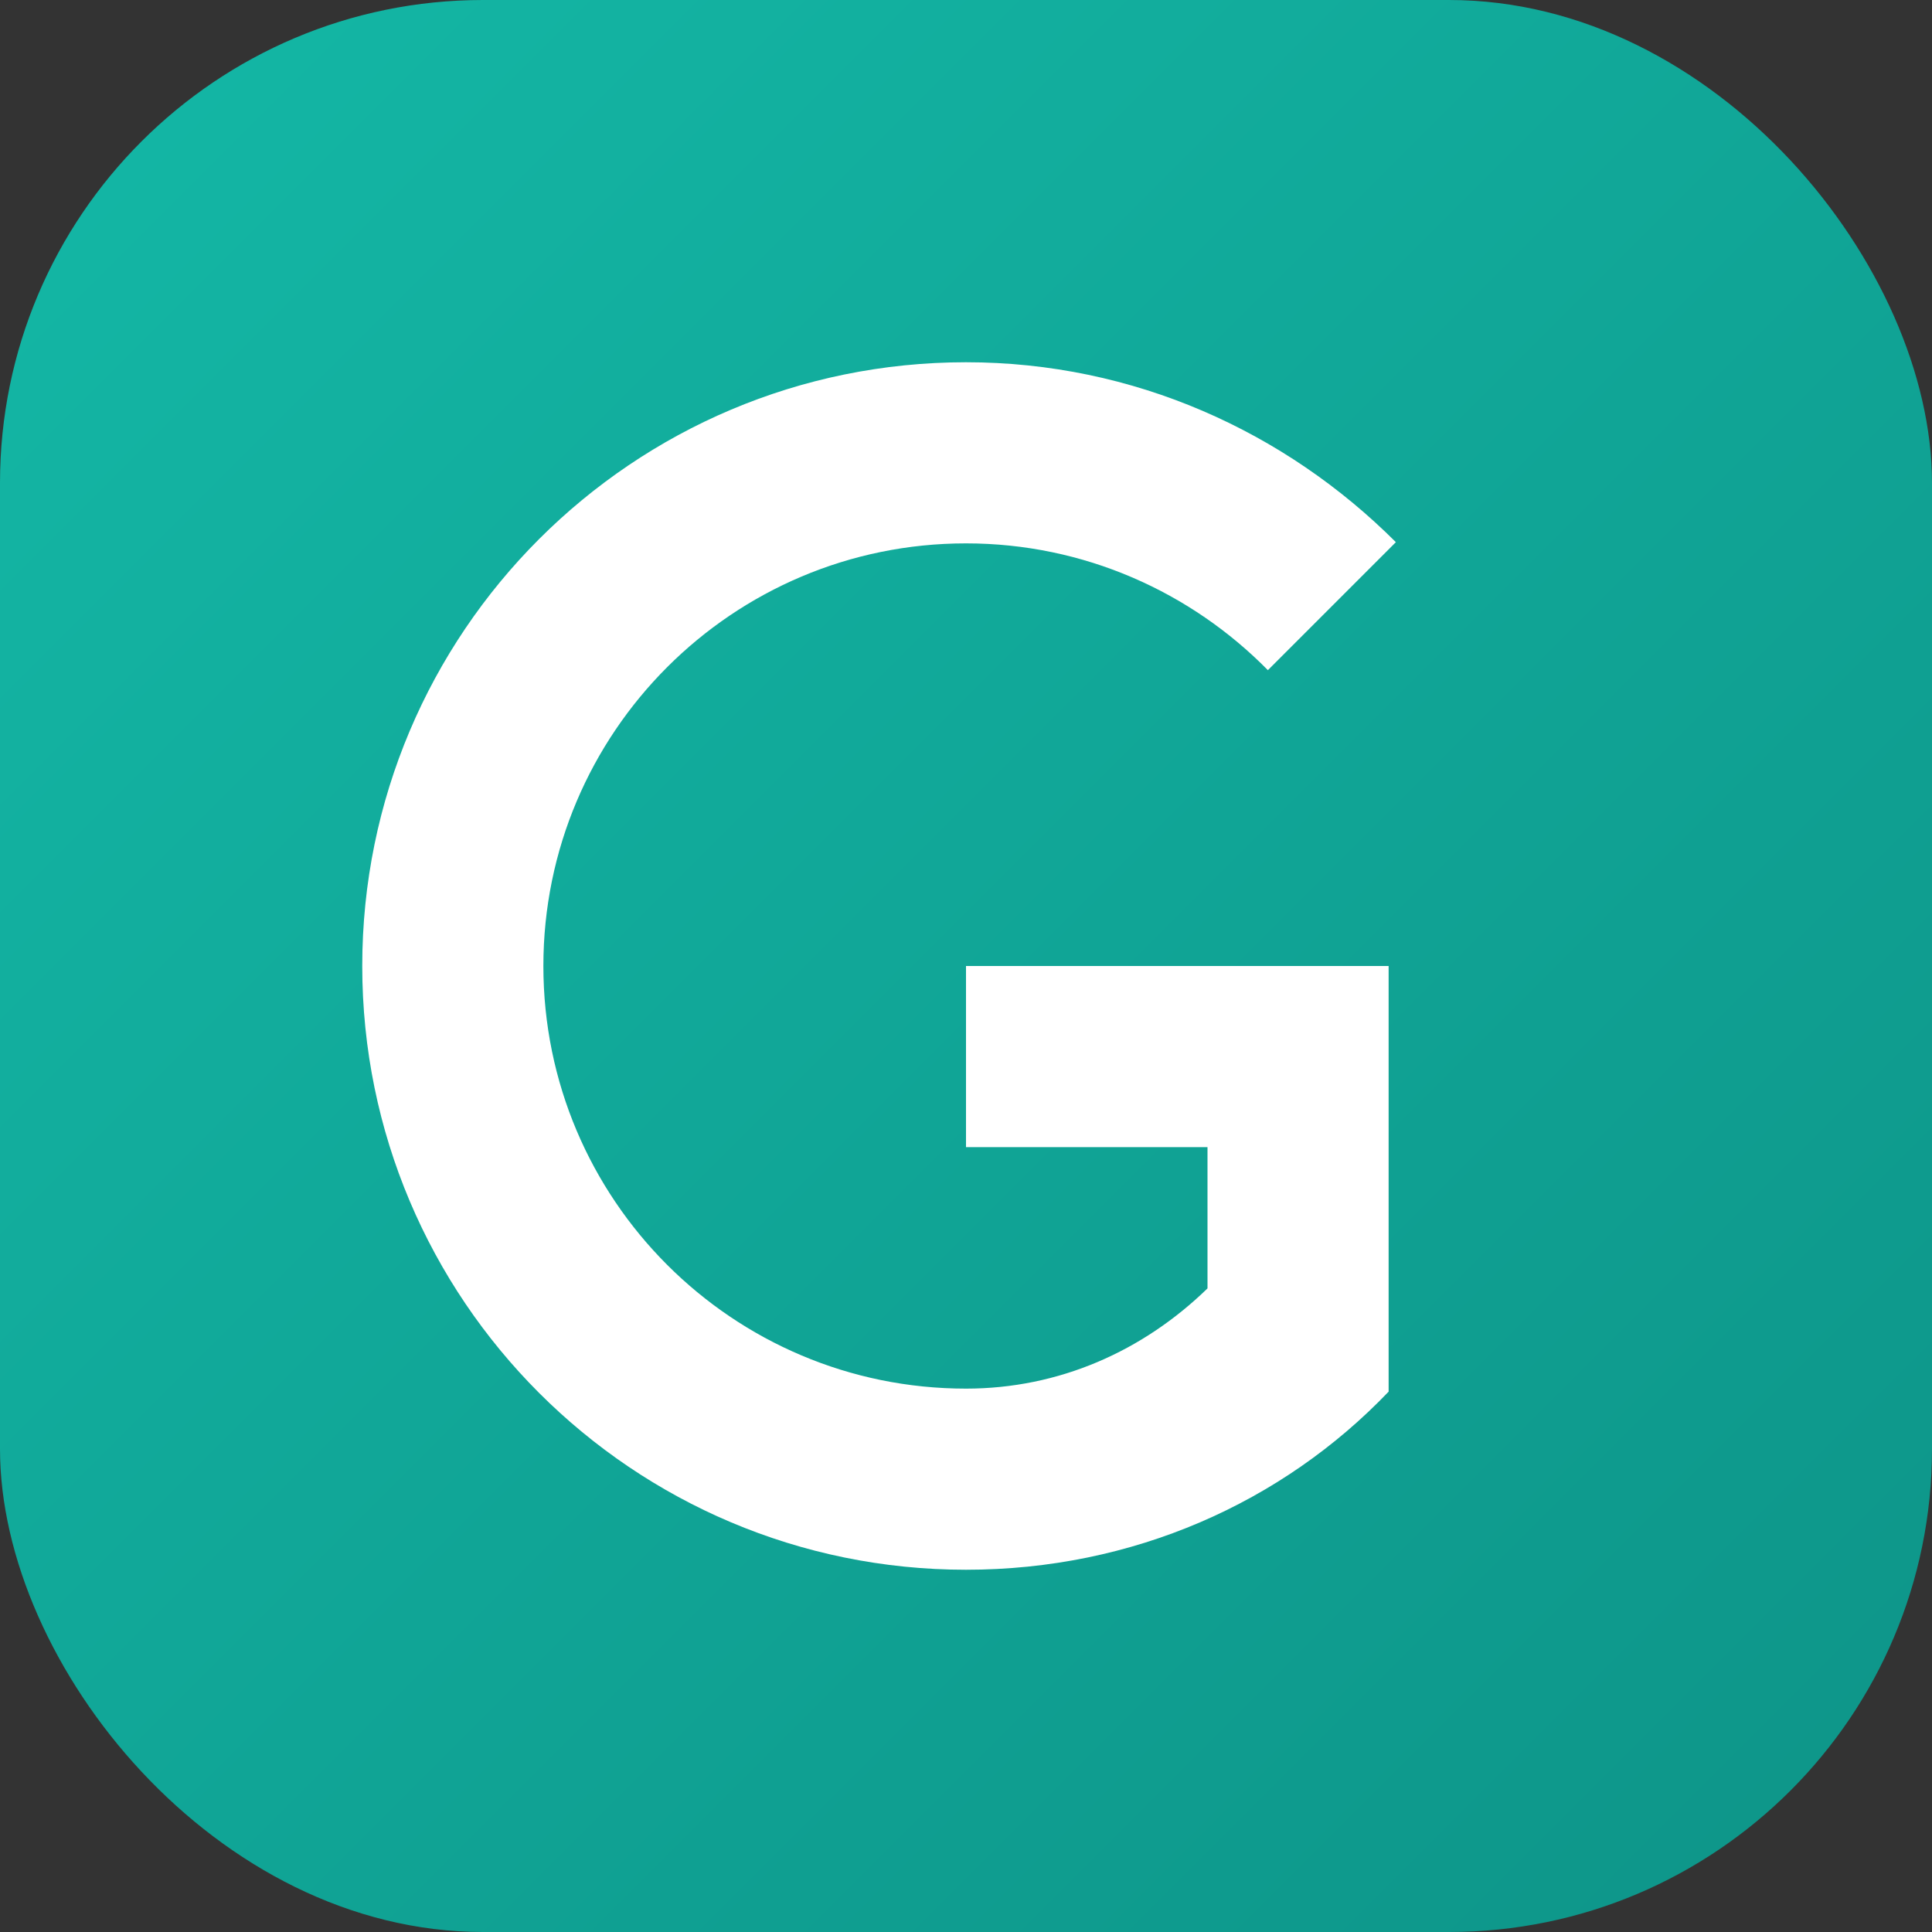
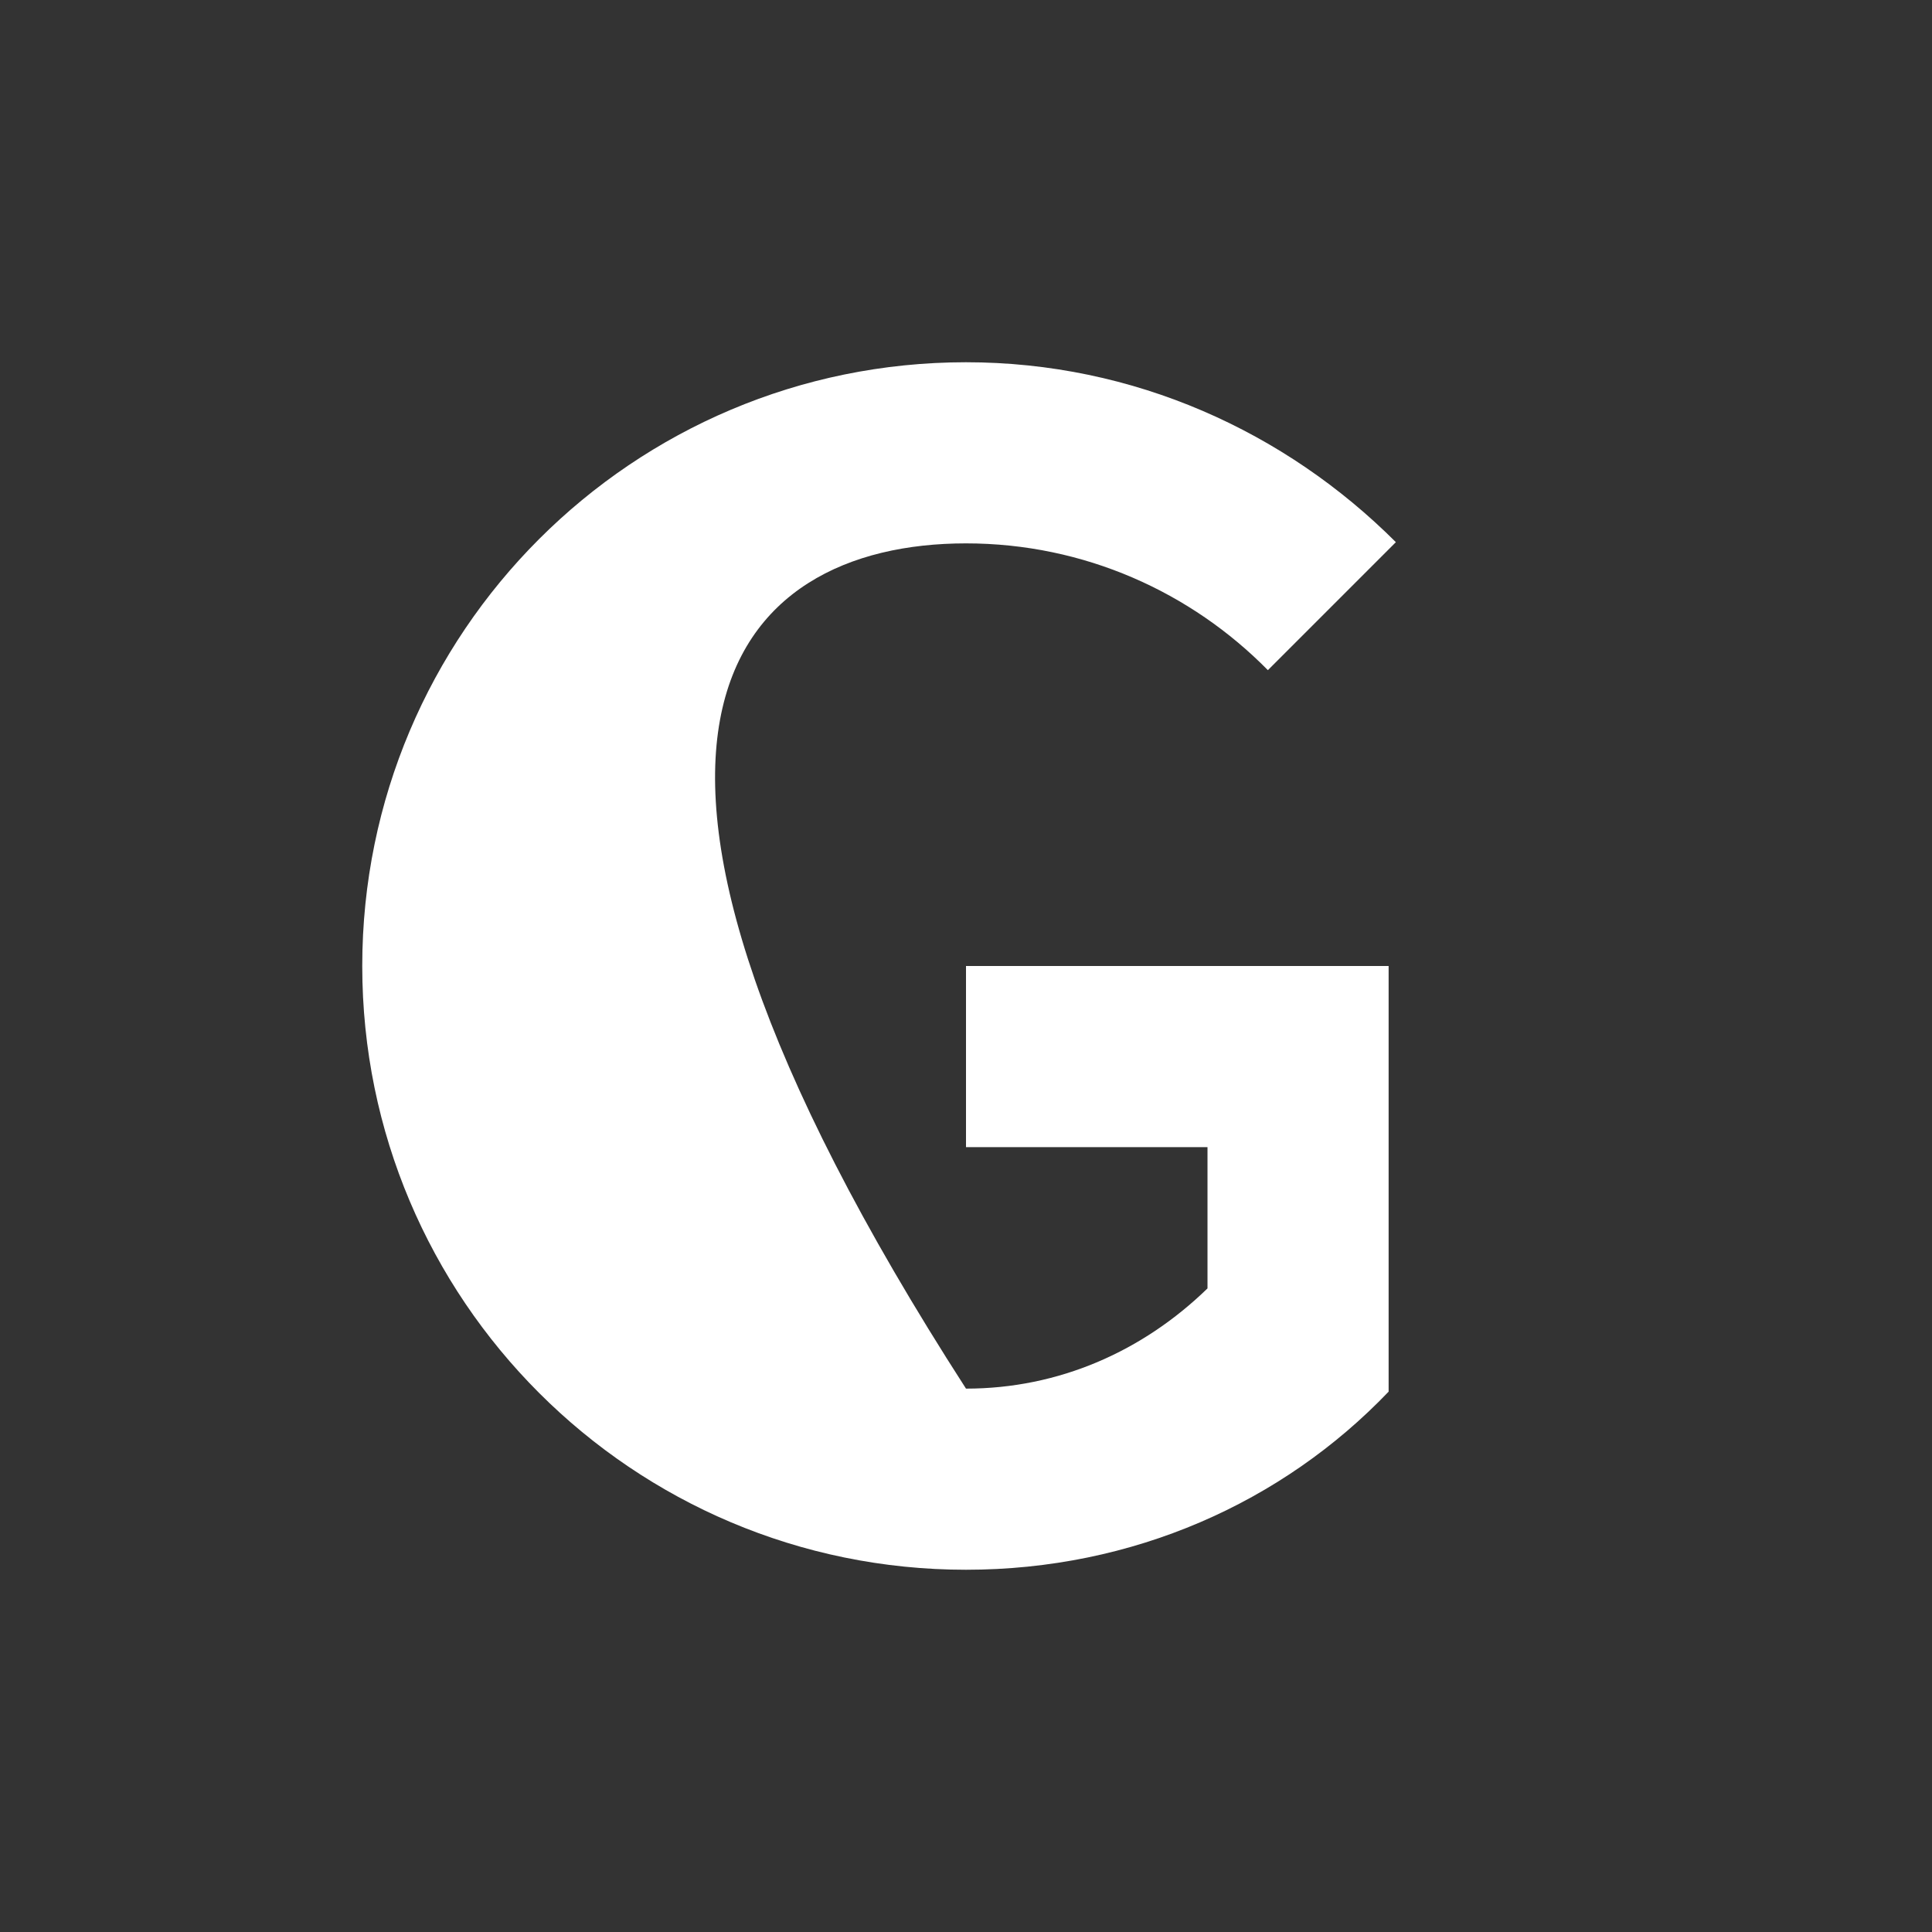
<svg xmlns="http://www.w3.org/2000/svg" width="32" height="32" viewBox="0 0 32 32" fill="none">
  <rect x="0" y="0" width="32" height="32" fill="#333333" stroke="none" />
-   <rect width="32" height="32" rx="8" fill="url(#gradient)" />
-   <path d="M16 6C10.477 6 6 10.477 6 16C6 21.523 10.477 26 16 26C18.76 26 21.24 24.89 23 23.05V16H16V19H20V21.34C18.93 22.38 17.54 23 16 23C12.134 23 9 19.866 9 16C9 12.134 12.134 9 16 9C17.96 9 19.73 9.81 21 11.1L23.12 8.98C21.29 7.15 18.78 6 16 6Z" fill="white" />
+   <path d="M16 6C10.477 6 6 10.477 6 16C6 21.523 10.477 26 16 26C18.76 26 21.24 24.89 23 23.05V16H16V19H20V21.34C18.93 22.38 17.54 23 16 23C9 12.134 12.134 9 16 9C17.96 9 19.73 9.81 21 11.1L23.12 8.98C21.29 7.15 18.78 6 16 6Z" fill="white" />
  <defs>
    <linearGradient id="gradient" x1="0" y1="0" x2="32" y2="32" gradientUnits="userSpaceOnUse">
      <stop stop-color="#14B8A6" />
      <stop offset="1" stop-color="#0D9488" />
    </linearGradient>
  </defs>
</svg>